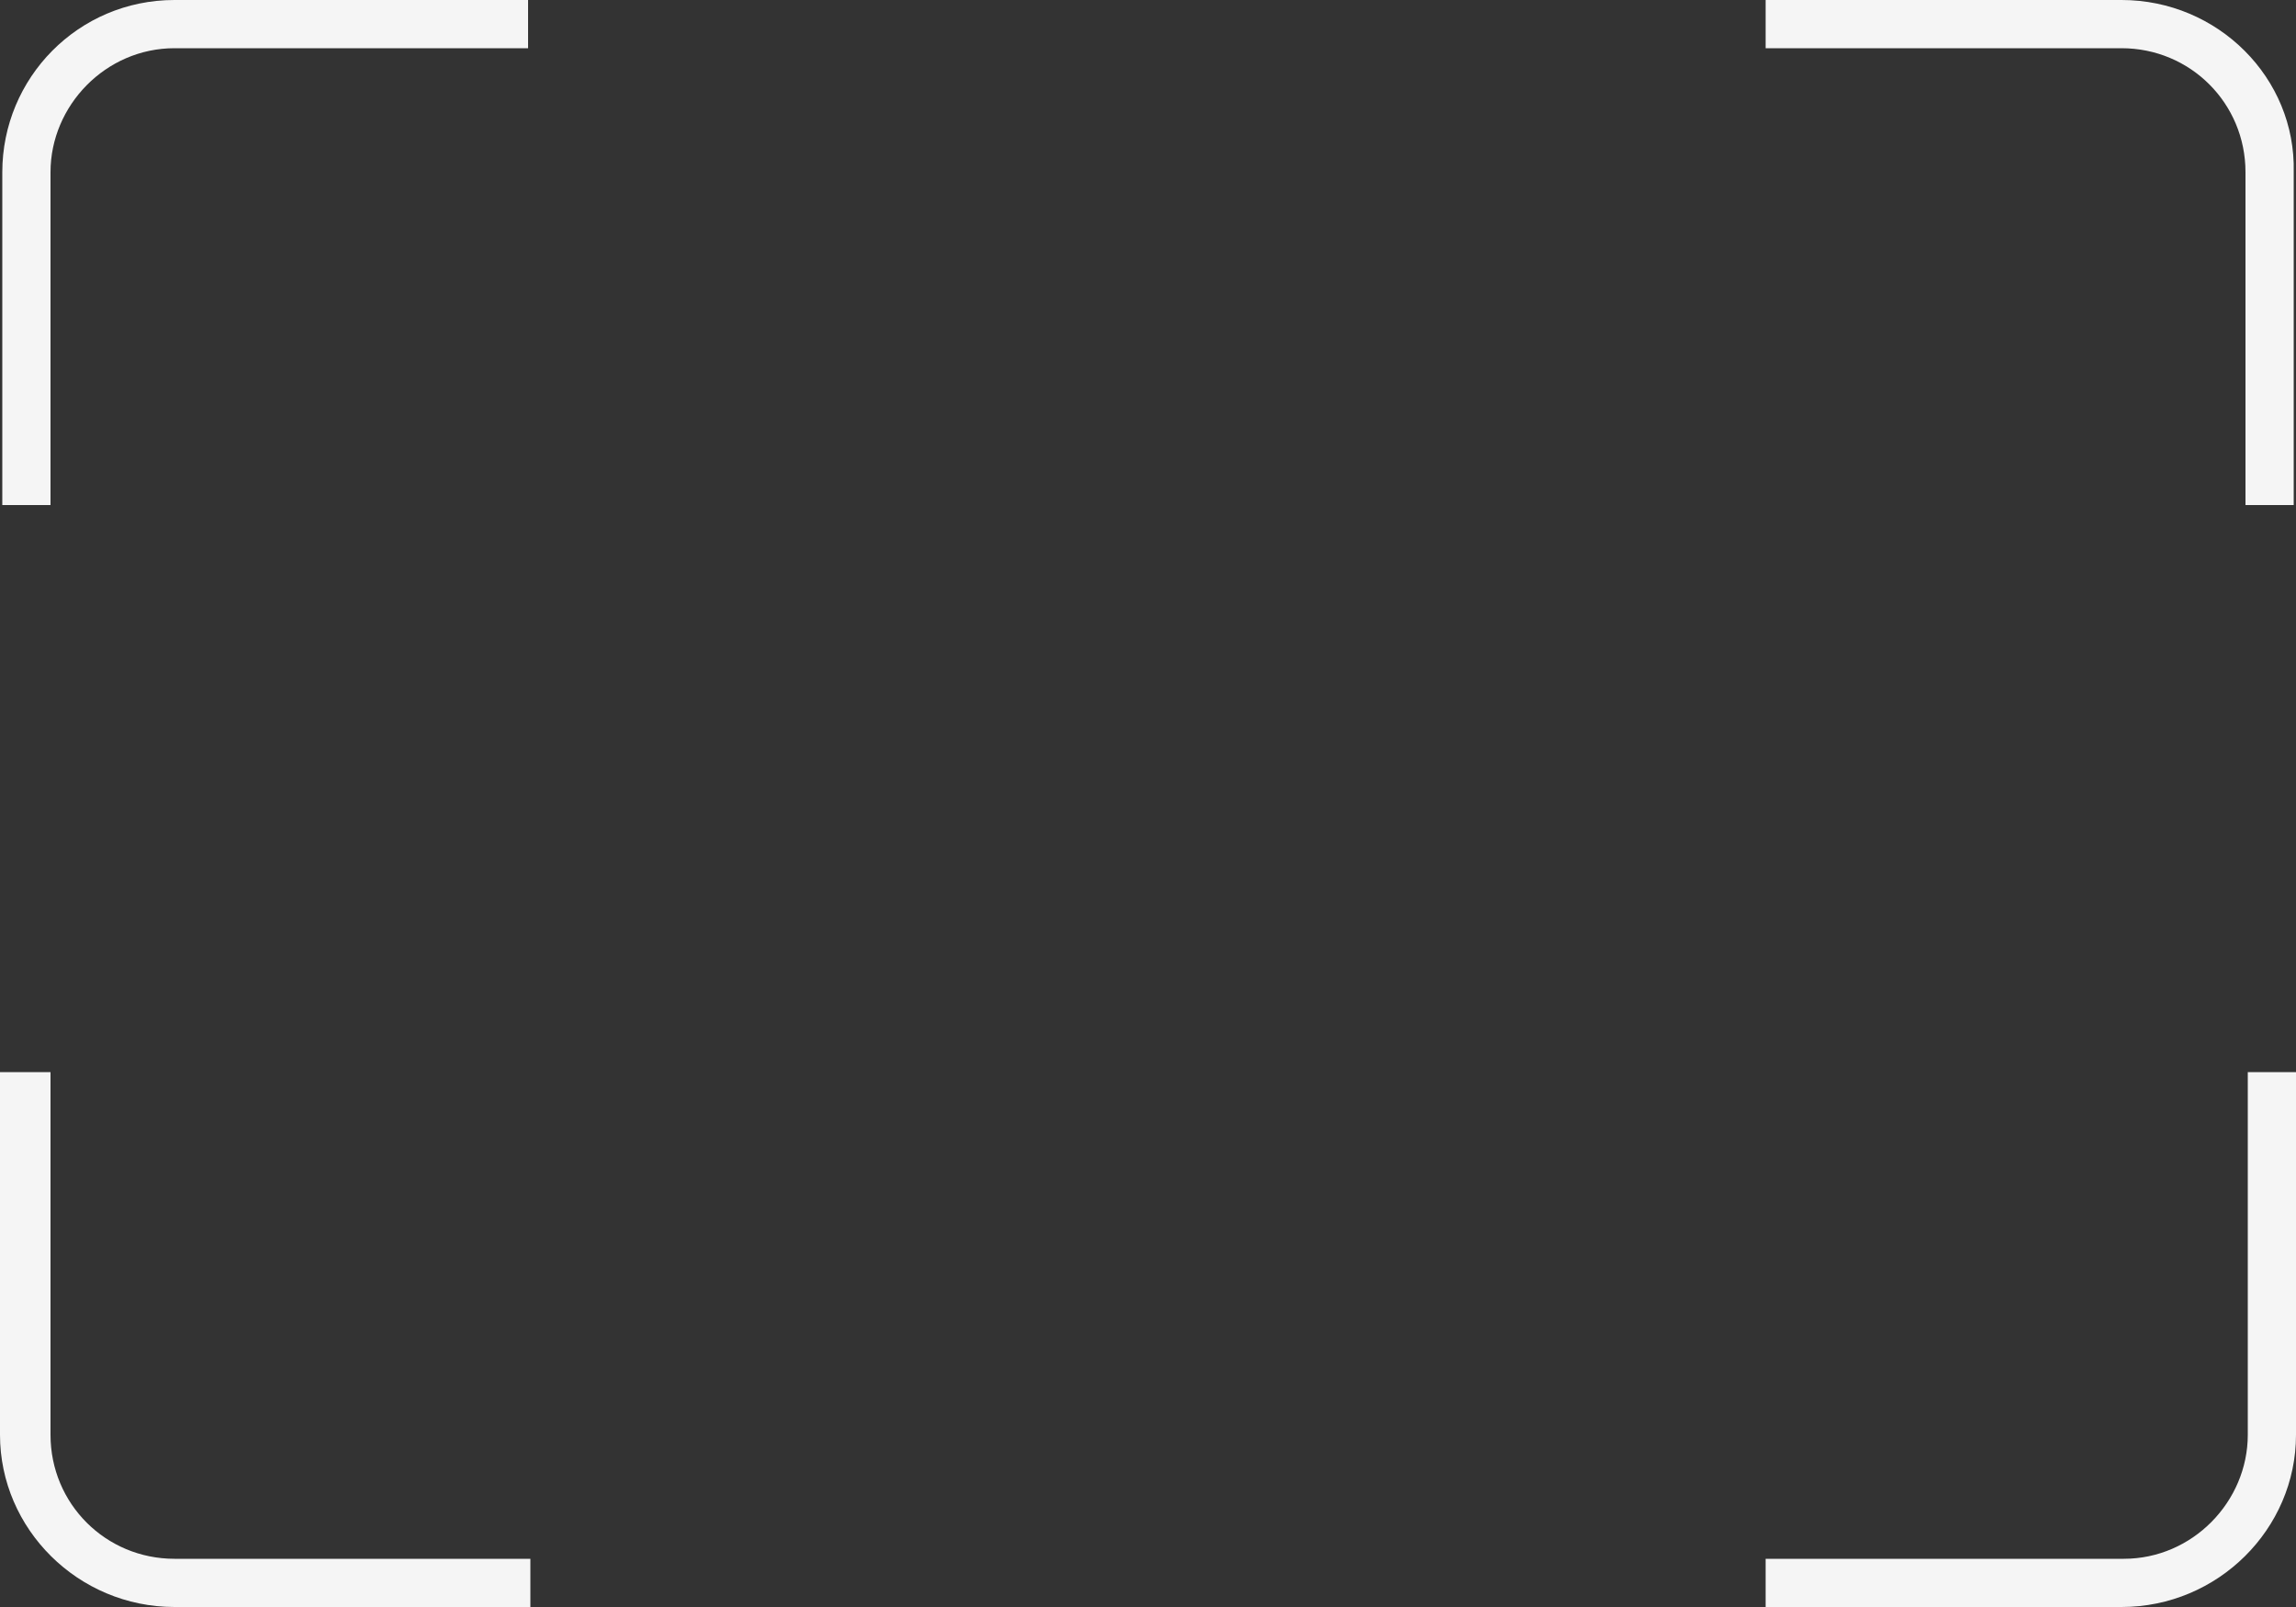
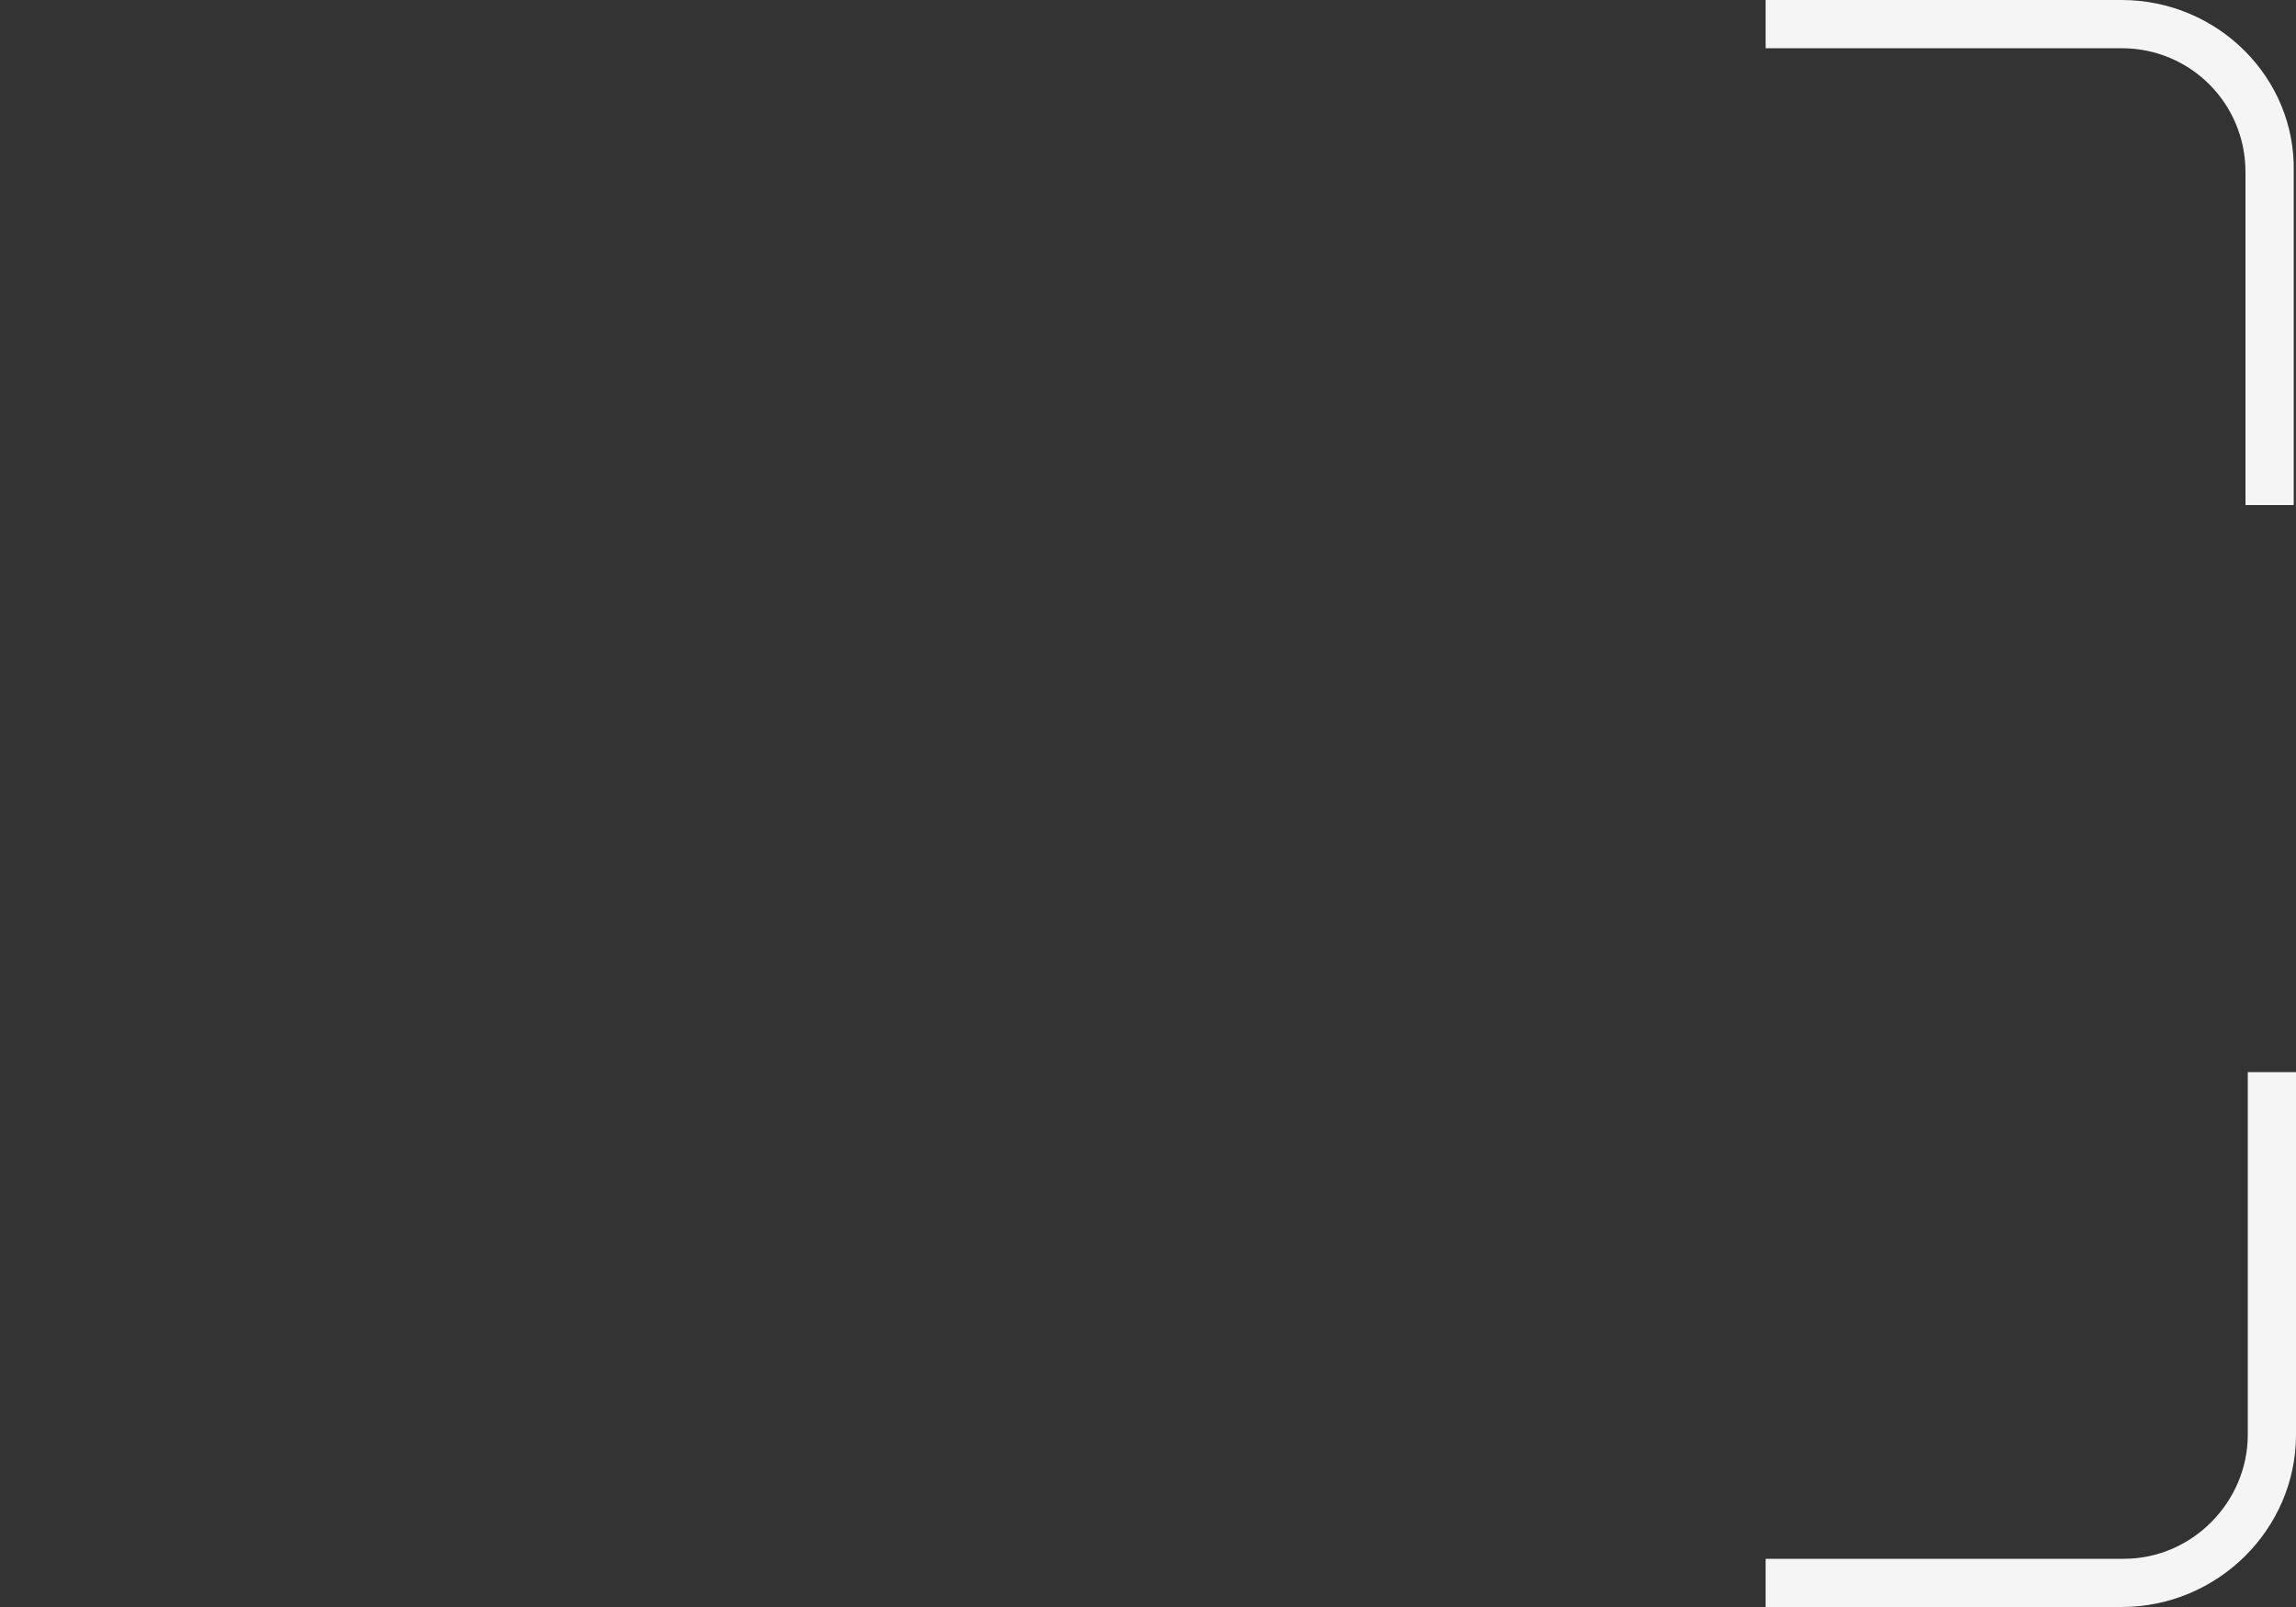
<svg xmlns="http://www.w3.org/2000/svg" version="1.0" id="Слой_1" x="0px" y="0px" viewBox="0 0 100 70" style="enable-background:new 0 0 100 70;" xml:space="preserve">
  <rect x="0" y="0" width="100" height="70" fill="#333333" stroke="none" />
  <style type="text/css">
	.st0{fill:#F5F5F5;}
</style>
-   <path class="st0" d="M7.6,0C3.4,0,0.1,3.4,0.1,7.5V22h2.1V7.5c0-2.9,2.4-5.4,5.4-5.4h15.4V0H7.6z" />
  <path class="st0" d="M92.4,0H76.9v2.1h15.5c3,0,5.4,2.4,5.4,5.4V22h2.1V7.5C100,3.4,96.6,0,92.4,0z" />
-   <path class="st0" d="M7.6,67.9c-3,0-5.4-2.4-5.4-5.4V46.7H0v15.8C0,66.6,3.4,70,7.6,70h15.5v-2.1H7.6z" />
  <path class="st0" d="M97.9,62.5c0,2.9-2.4,5.4-5.4,5.4H76.9V70h15.5c4.2,0,7.6-3.4,7.6-7.5V46.7h-2.1V62.5z" />
</svg>